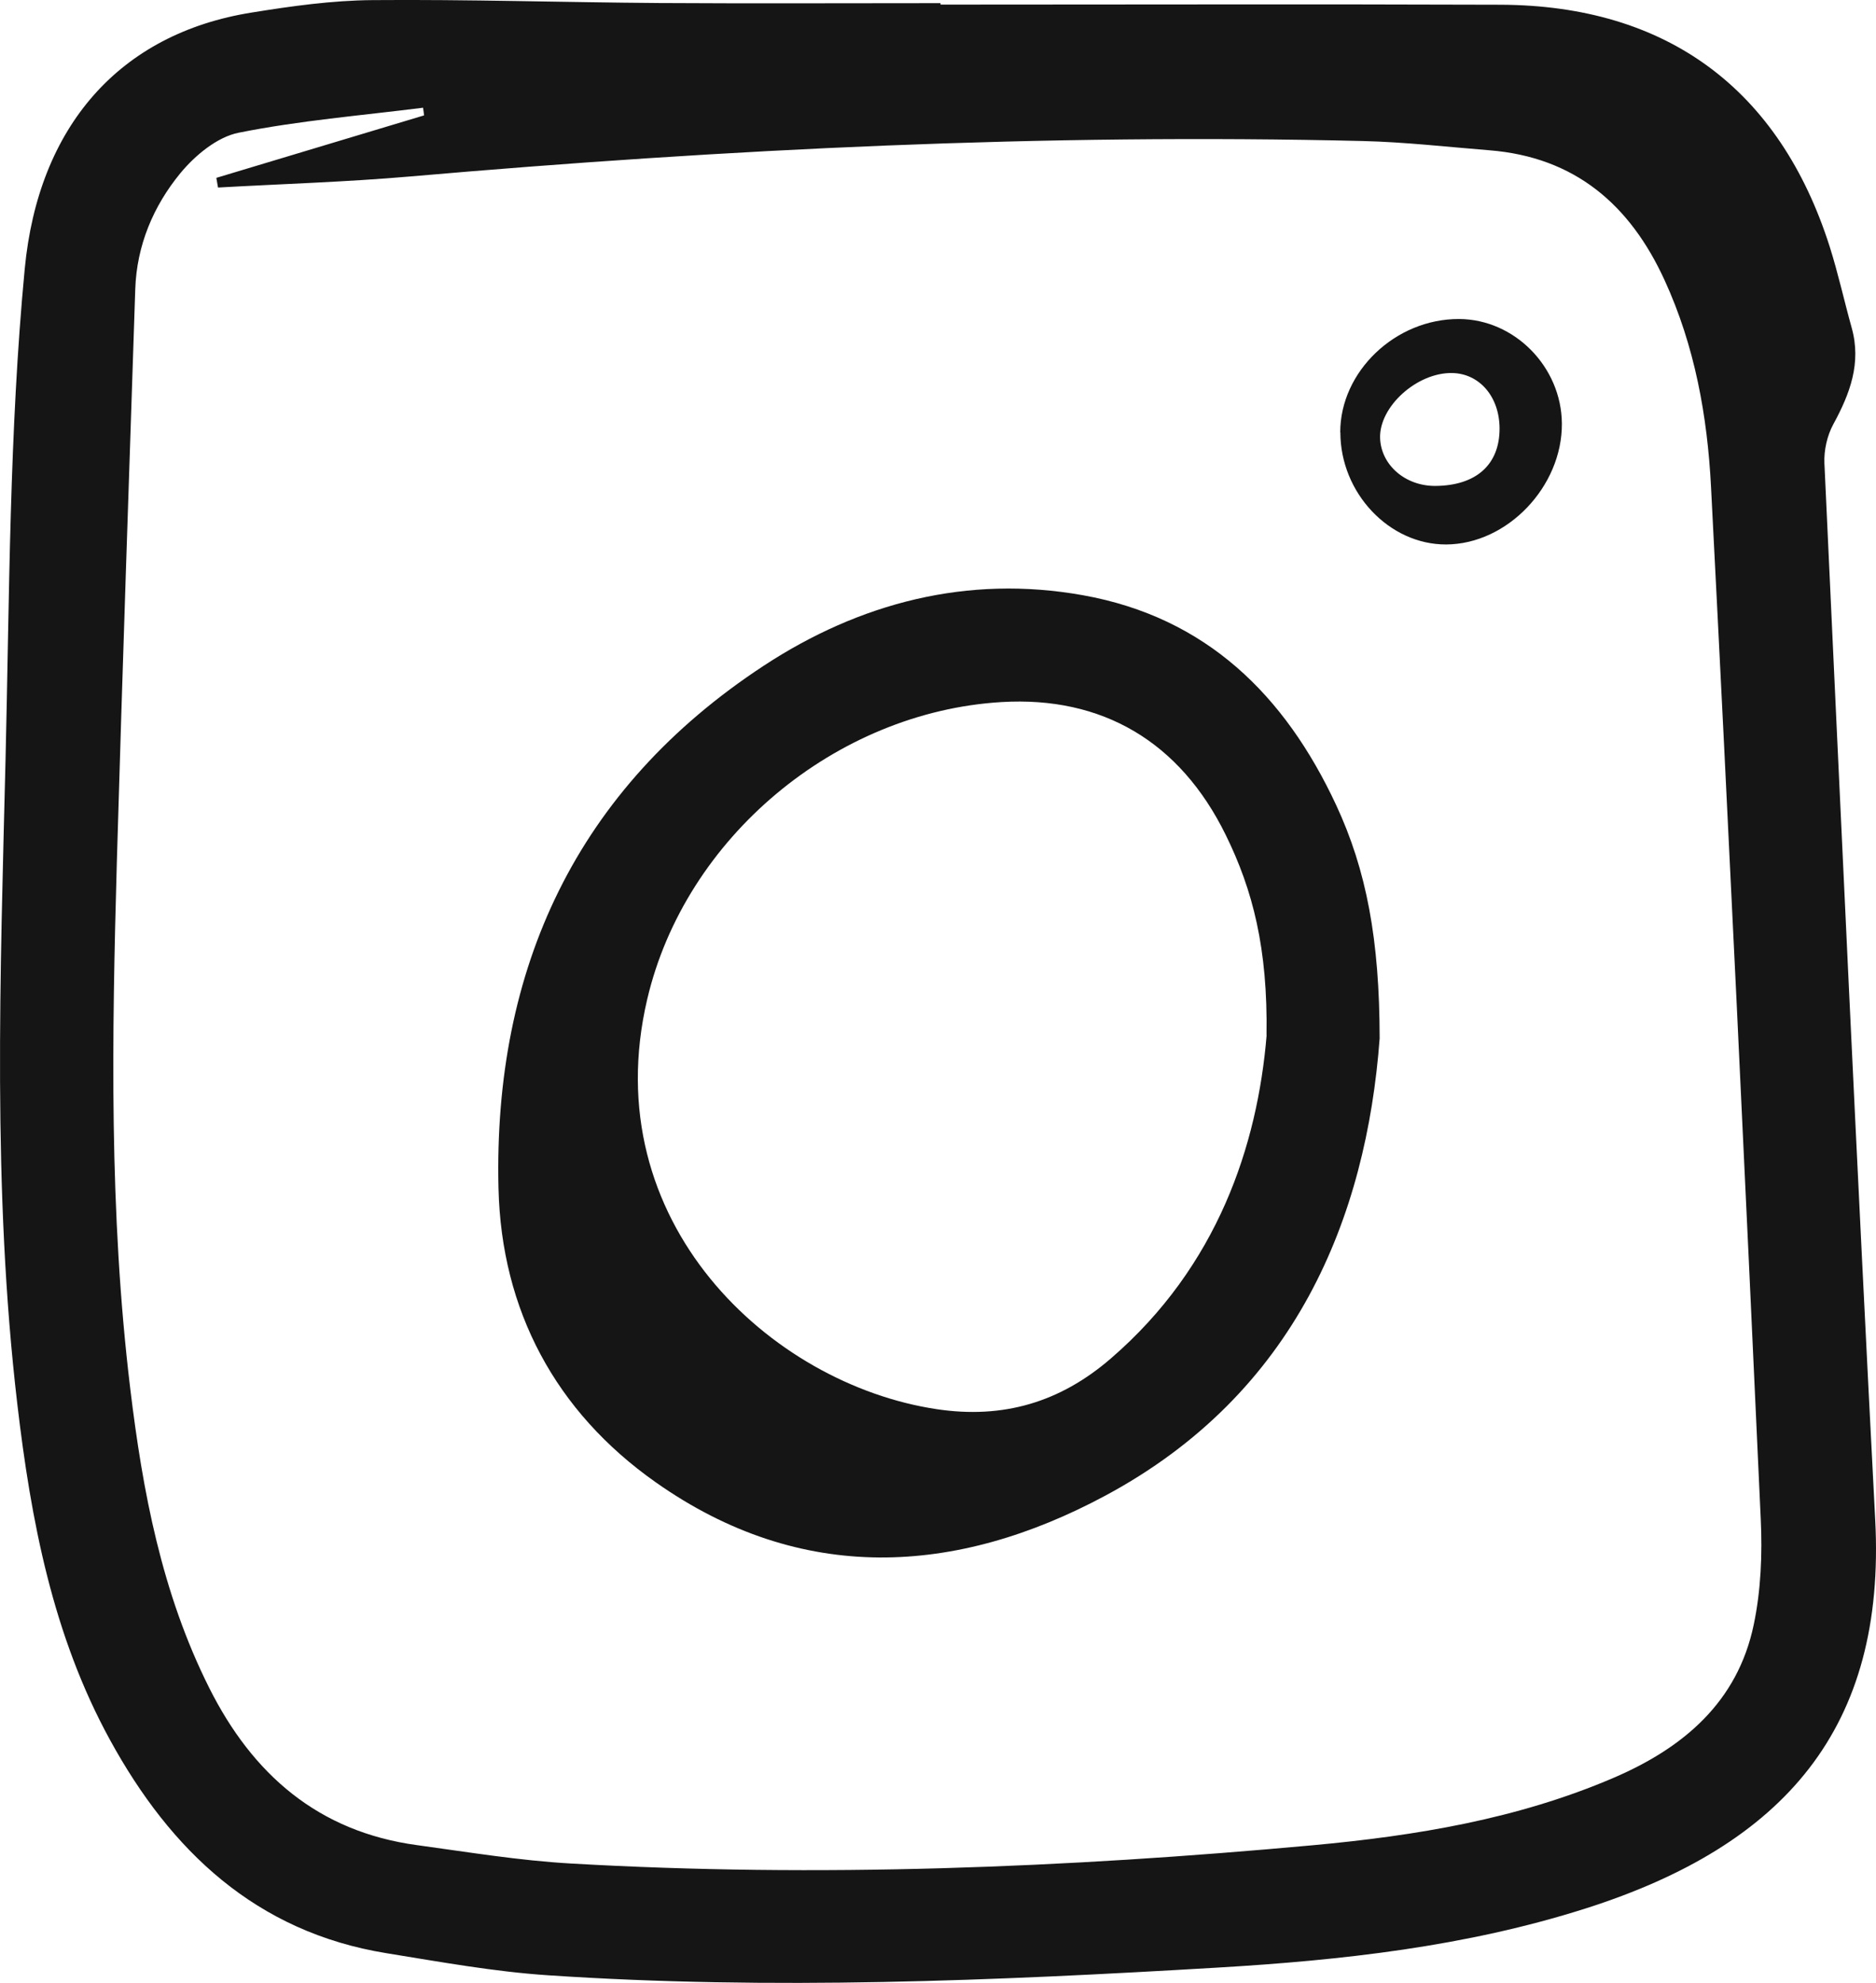
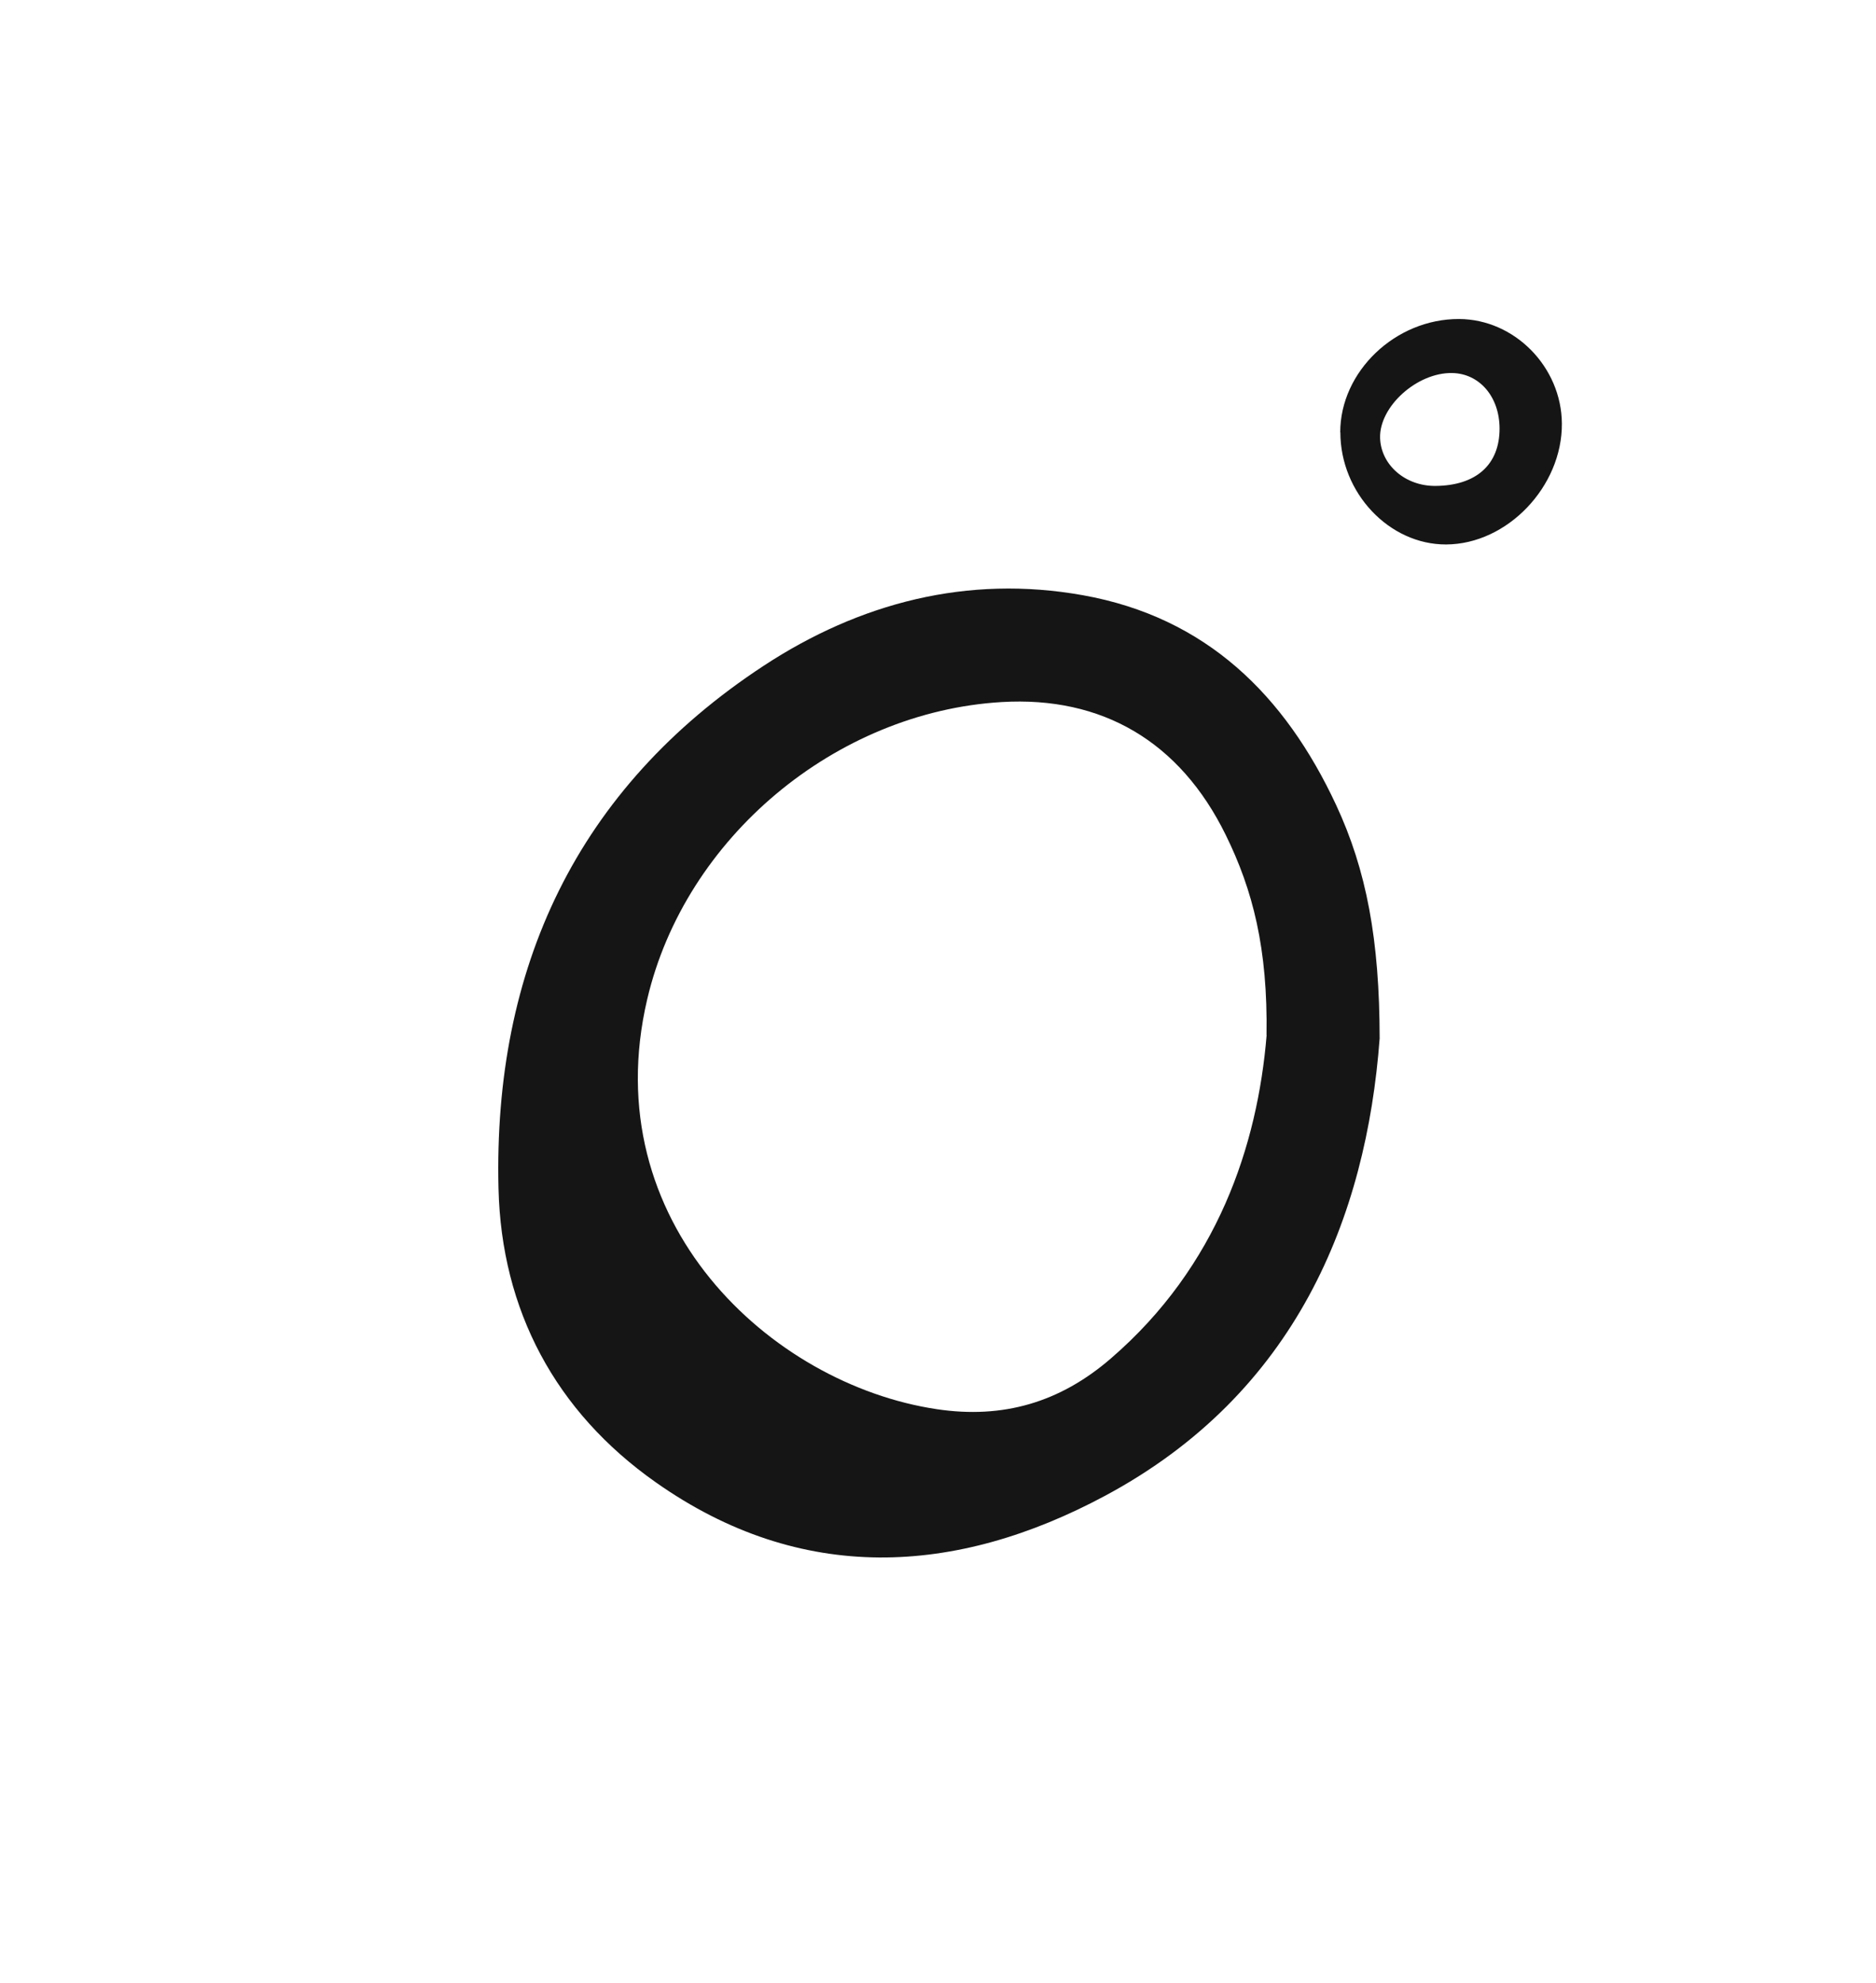
<svg xmlns="http://www.w3.org/2000/svg" width="88" height="93" viewBox="0 0 88 93" fill="none">
  <g clip-path="url(#clip0_64_495)">
-     <path d="M44.119 0.216C52.874 0.216 61.635 0.19 70.39 0.222C78.181 0.253 83.472 4.165 85.829 11.571C86.226 12.822 86.507 14.111 86.861 15.377C87.322 17.03 86.777 18.466 85.998 19.896C85.707 20.43 85.553 21.121 85.58 21.728C86.348 38.246 87.105 54.764 87.963 71.277C88.472 81.022 83.726 86.522 74.388 89.5C68.774 91.289 62.943 91.933 57.101 92.277C46.646 92.894 36.175 93.338 25.704 92.636C23.167 92.467 20.646 92.007 18.13 91.601C12.002 90.608 8.003 86.792 5.159 81.597C2.474 76.698 1.451 71.303 0.811 65.839C-0.365 55.788 0.016 45.695 0.26 35.612C0.445 27.942 0.434 20.239 1.16 12.611C1.796 5.933 5.598 1.573 11.822 0.586C13.686 0.285 15.577 0.021 17.462 0.005C21.948 -0.032 26.435 0.111 30.921 0.142C35.322 0.169 39.723 0.148 44.119 0.148C44.119 0.169 44.119 0.195 44.119 0.216ZM19.893 5.411L19.846 5.052C16.959 5.416 14.046 5.654 11.197 6.224C10.185 6.424 9.147 7.29 8.459 8.124C7.193 9.666 6.414 11.508 6.345 13.556C6.049 22.499 5.741 31.442 5.482 40.389C5.249 48.635 5.116 56.886 6.107 65.1C6.69 69.952 7.59 74.719 9.809 79.148C11.848 83.218 14.931 85.905 19.565 86.533C21.959 86.86 24.358 87.256 26.768 87.394C38.394 88.064 49.998 87.599 61.582 86.538C66.407 86.095 71.189 85.308 75.691 83.376C78.965 81.972 81.507 79.823 82.264 76.197C82.603 74.587 82.672 72.876 82.593 71.224C81.856 55.097 81.094 38.975 80.262 22.853C80.093 19.516 79.499 16.227 78.085 13.145C76.465 9.602 73.875 7.364 69.855 7.047C67.879 6.889 65.909 6.662 63.933 6.614C48.997 6.255 34.104 6.984 19.232 8.277C16.239 8.536 13.231 8.626 10.227 8.795C10.201 8.642 10.175 8.494 10.148 8.341C13.395 7.364 16.647 6.387 19.893 5.411Z" fill="#151515" />
-     <path d="M64.717 48.699C64.092 57.087 60.792 65.349 51.841 70.147C44.84 73.901 37.578 74.323 30.756 69.514C26.058 66.204 23.521 61.453 23.384 55.736C23.135 45.415 27.044 36.985 35.82 31.225C40.311 28.279 45.374 26.944 50.798 27.915C56.582 28.95 60.273 32.603 62.672 37.745C64.103 40.817 64.712 44.074 64.717 48.699ZM59.41 48.551C59.474 44.486 58.769 41.741 57.493 39.149C55.342 34.773 51.698 32.645 46.984 32.925C39.199 33.39 32.133 39.286 30.359 46.867C27.912 57.298 36.138 64.921 43.944 66.088C47.053 66.552 49.723 65.771 52.111 63.707C57.117 59.389 58.986 53.719 59.415 48.551H59.41Z" fill="#151515" />
+     <path d="M64.717 48.699C64.092 57.087 60.792 65.349 51.841 70.147C44.84 73.901 37.578 74.323 30.756 69.514C26.058 66.204 23.521 61.453 23.384 55.736C23.135 45.415 27.044 36.985 35.82 31.225C40.311 28.279 45.374 26.944 50.798 27.915C56.582 28.95 60.273 32.603 62.672 37.745C64.103 40.817 64.712 44.074 64.717 48.699M59.41 48.551C59.474 44.486 58.769 41.741 57.493 39.149C55.342 34.773 51.698 32.645 46.984 32.925C39.199 33.39 32.133 39.286 30.359 46.867C27.912 57.298 36.138 64.921 43.944 66.088C47.053 66.552 49.723 65.771 52.111 63.707C57.117 59.389 58.986 53.719 59.415 48.551H59.41Z" fill="#151515" />
    <path d="M62.868 20.276C62.868 17.421 65.459 14.95 68.44 14.961C71.041 14.971 73.244 17.204 73.265 19.86C73.287 22.821 70.697 25.524 67.837 25.534C65.167 25.545 62.874 23.117 62.874 20.276H62.868ZM70.342 20.092C70.337 18.608 69.404 17.521 68.123 17.494C66.47 17.463 64.691 19.068 64.738 20.546C64.781 21.808 65.919 22.795 67.323 22.789C69.24 22.779 70.347 21.792 70.342 20.092Z" fill="#151515" />
  </g>
  <defs>
    <clipPath id="clip0_64_495">
      <rect width="88" height="93" fill="white" />
    </clipPath>
  </defs>
</svg>